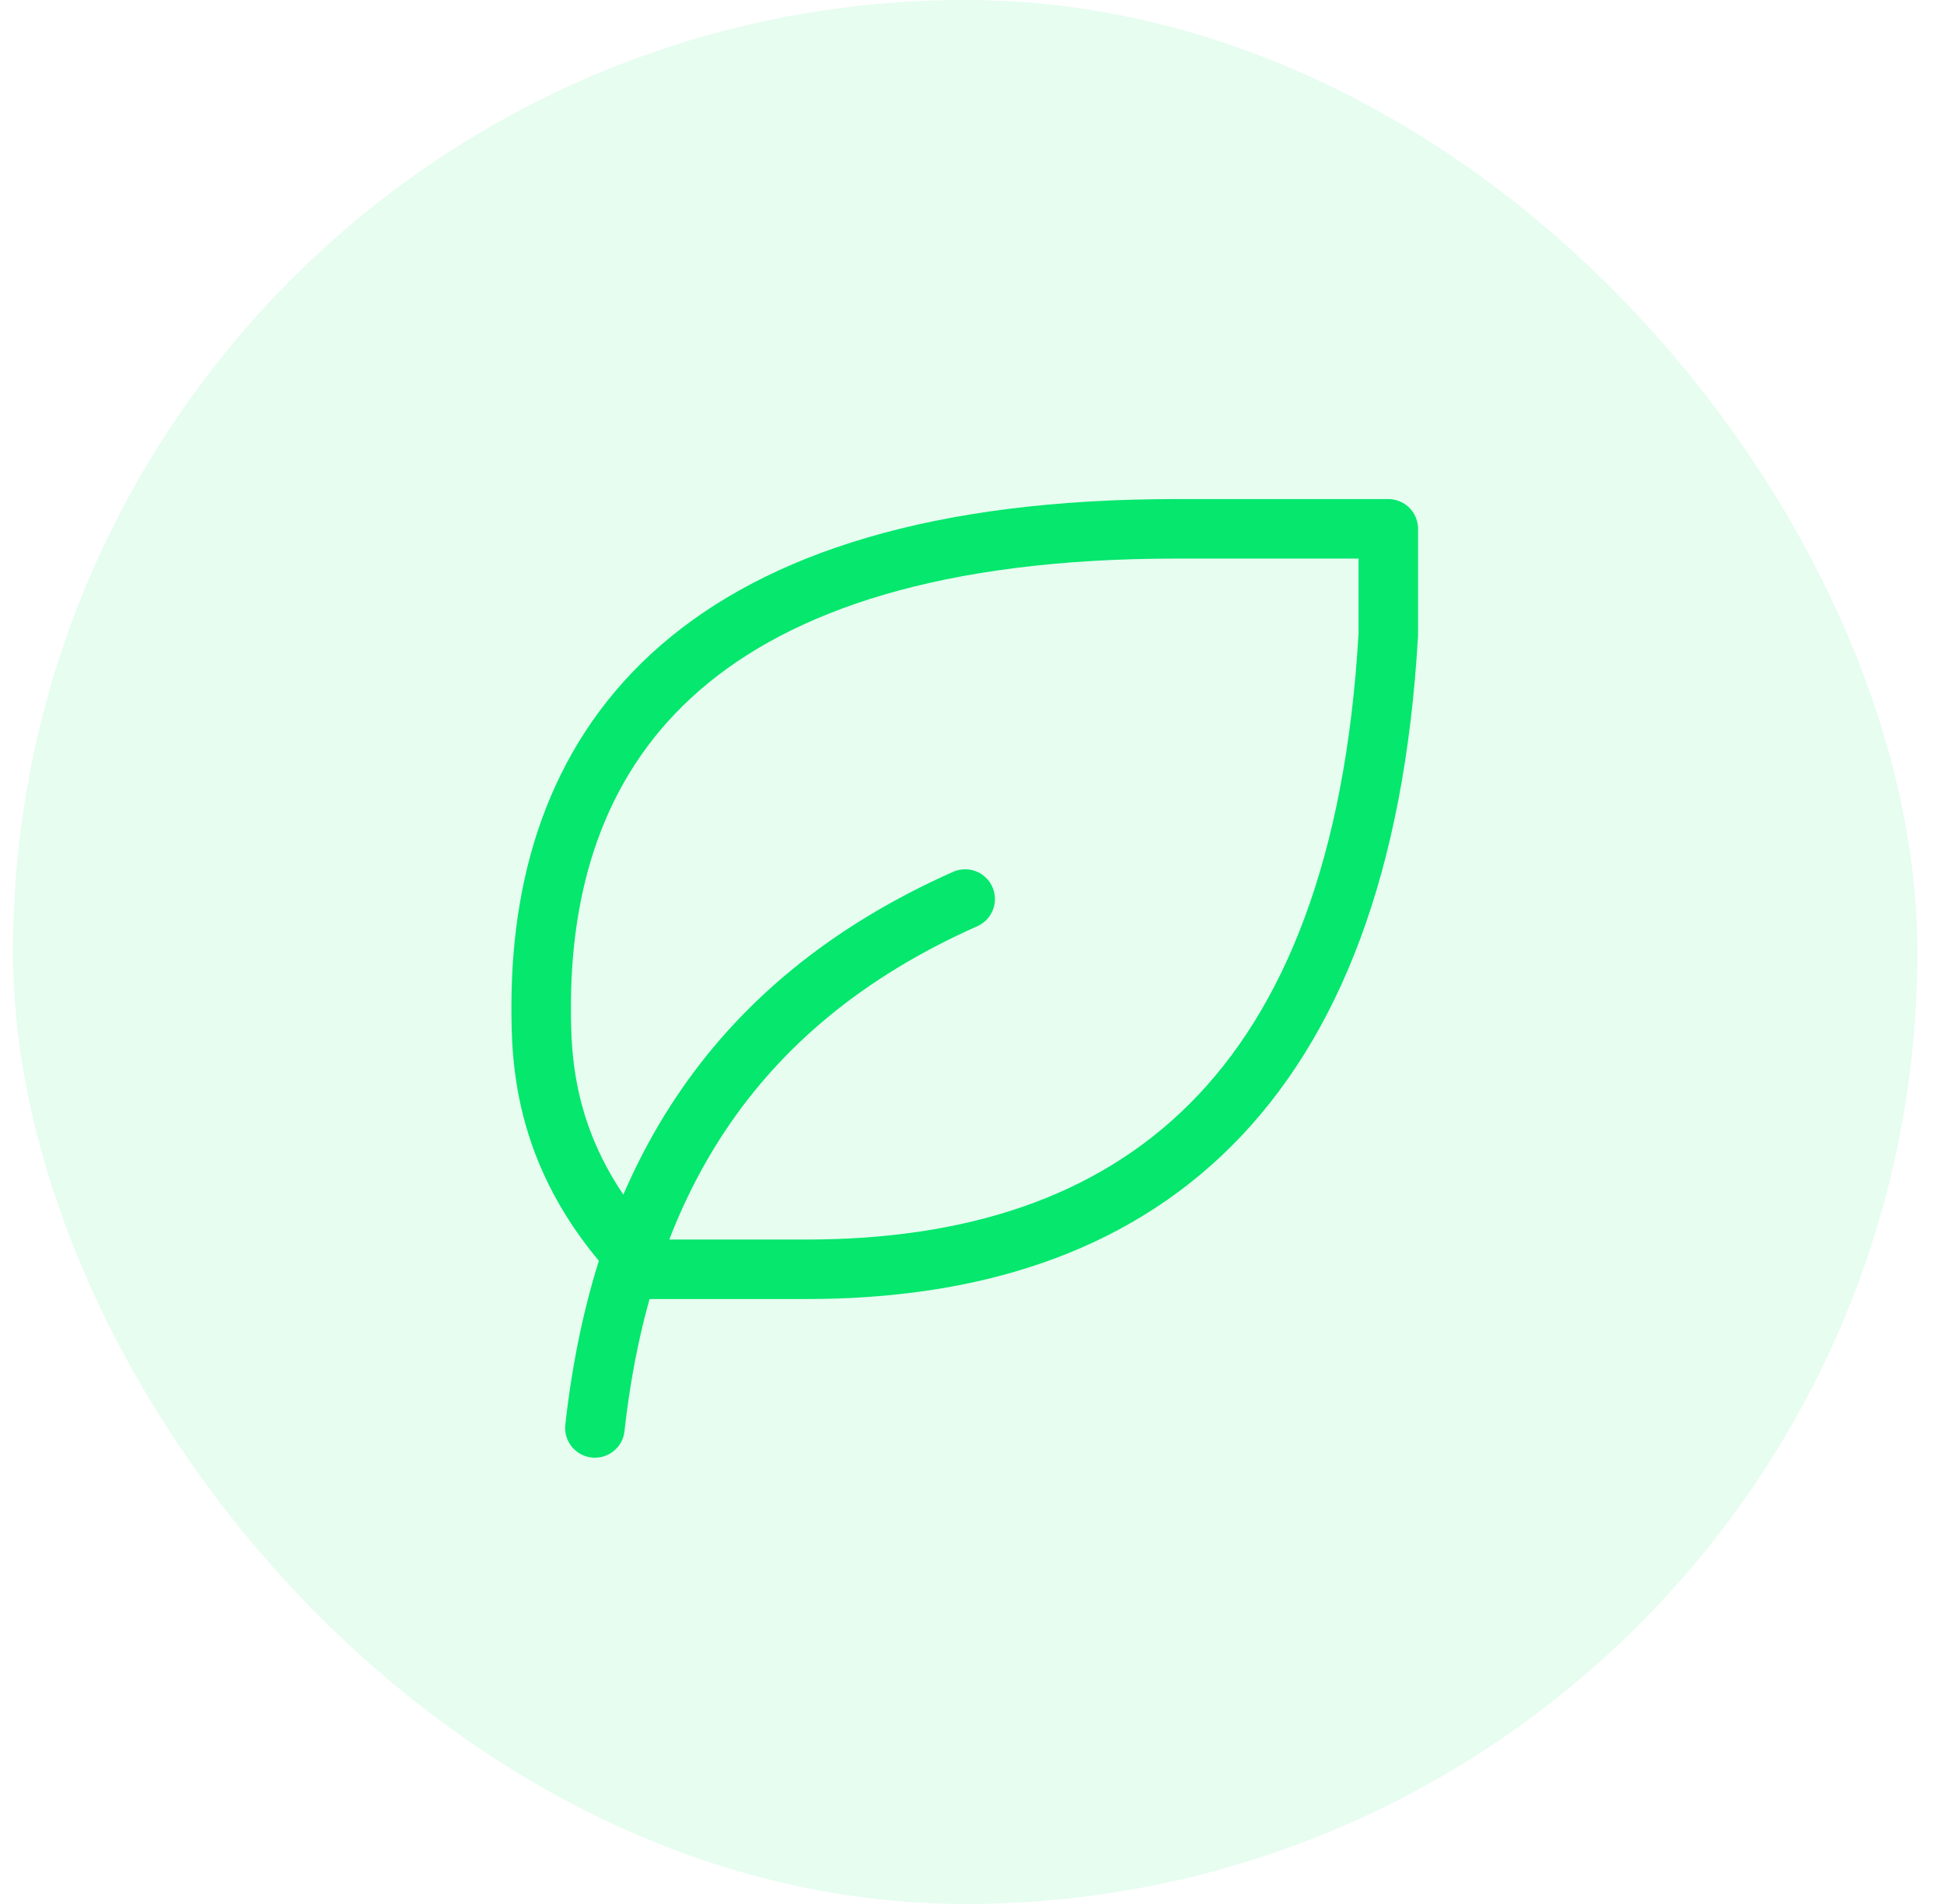
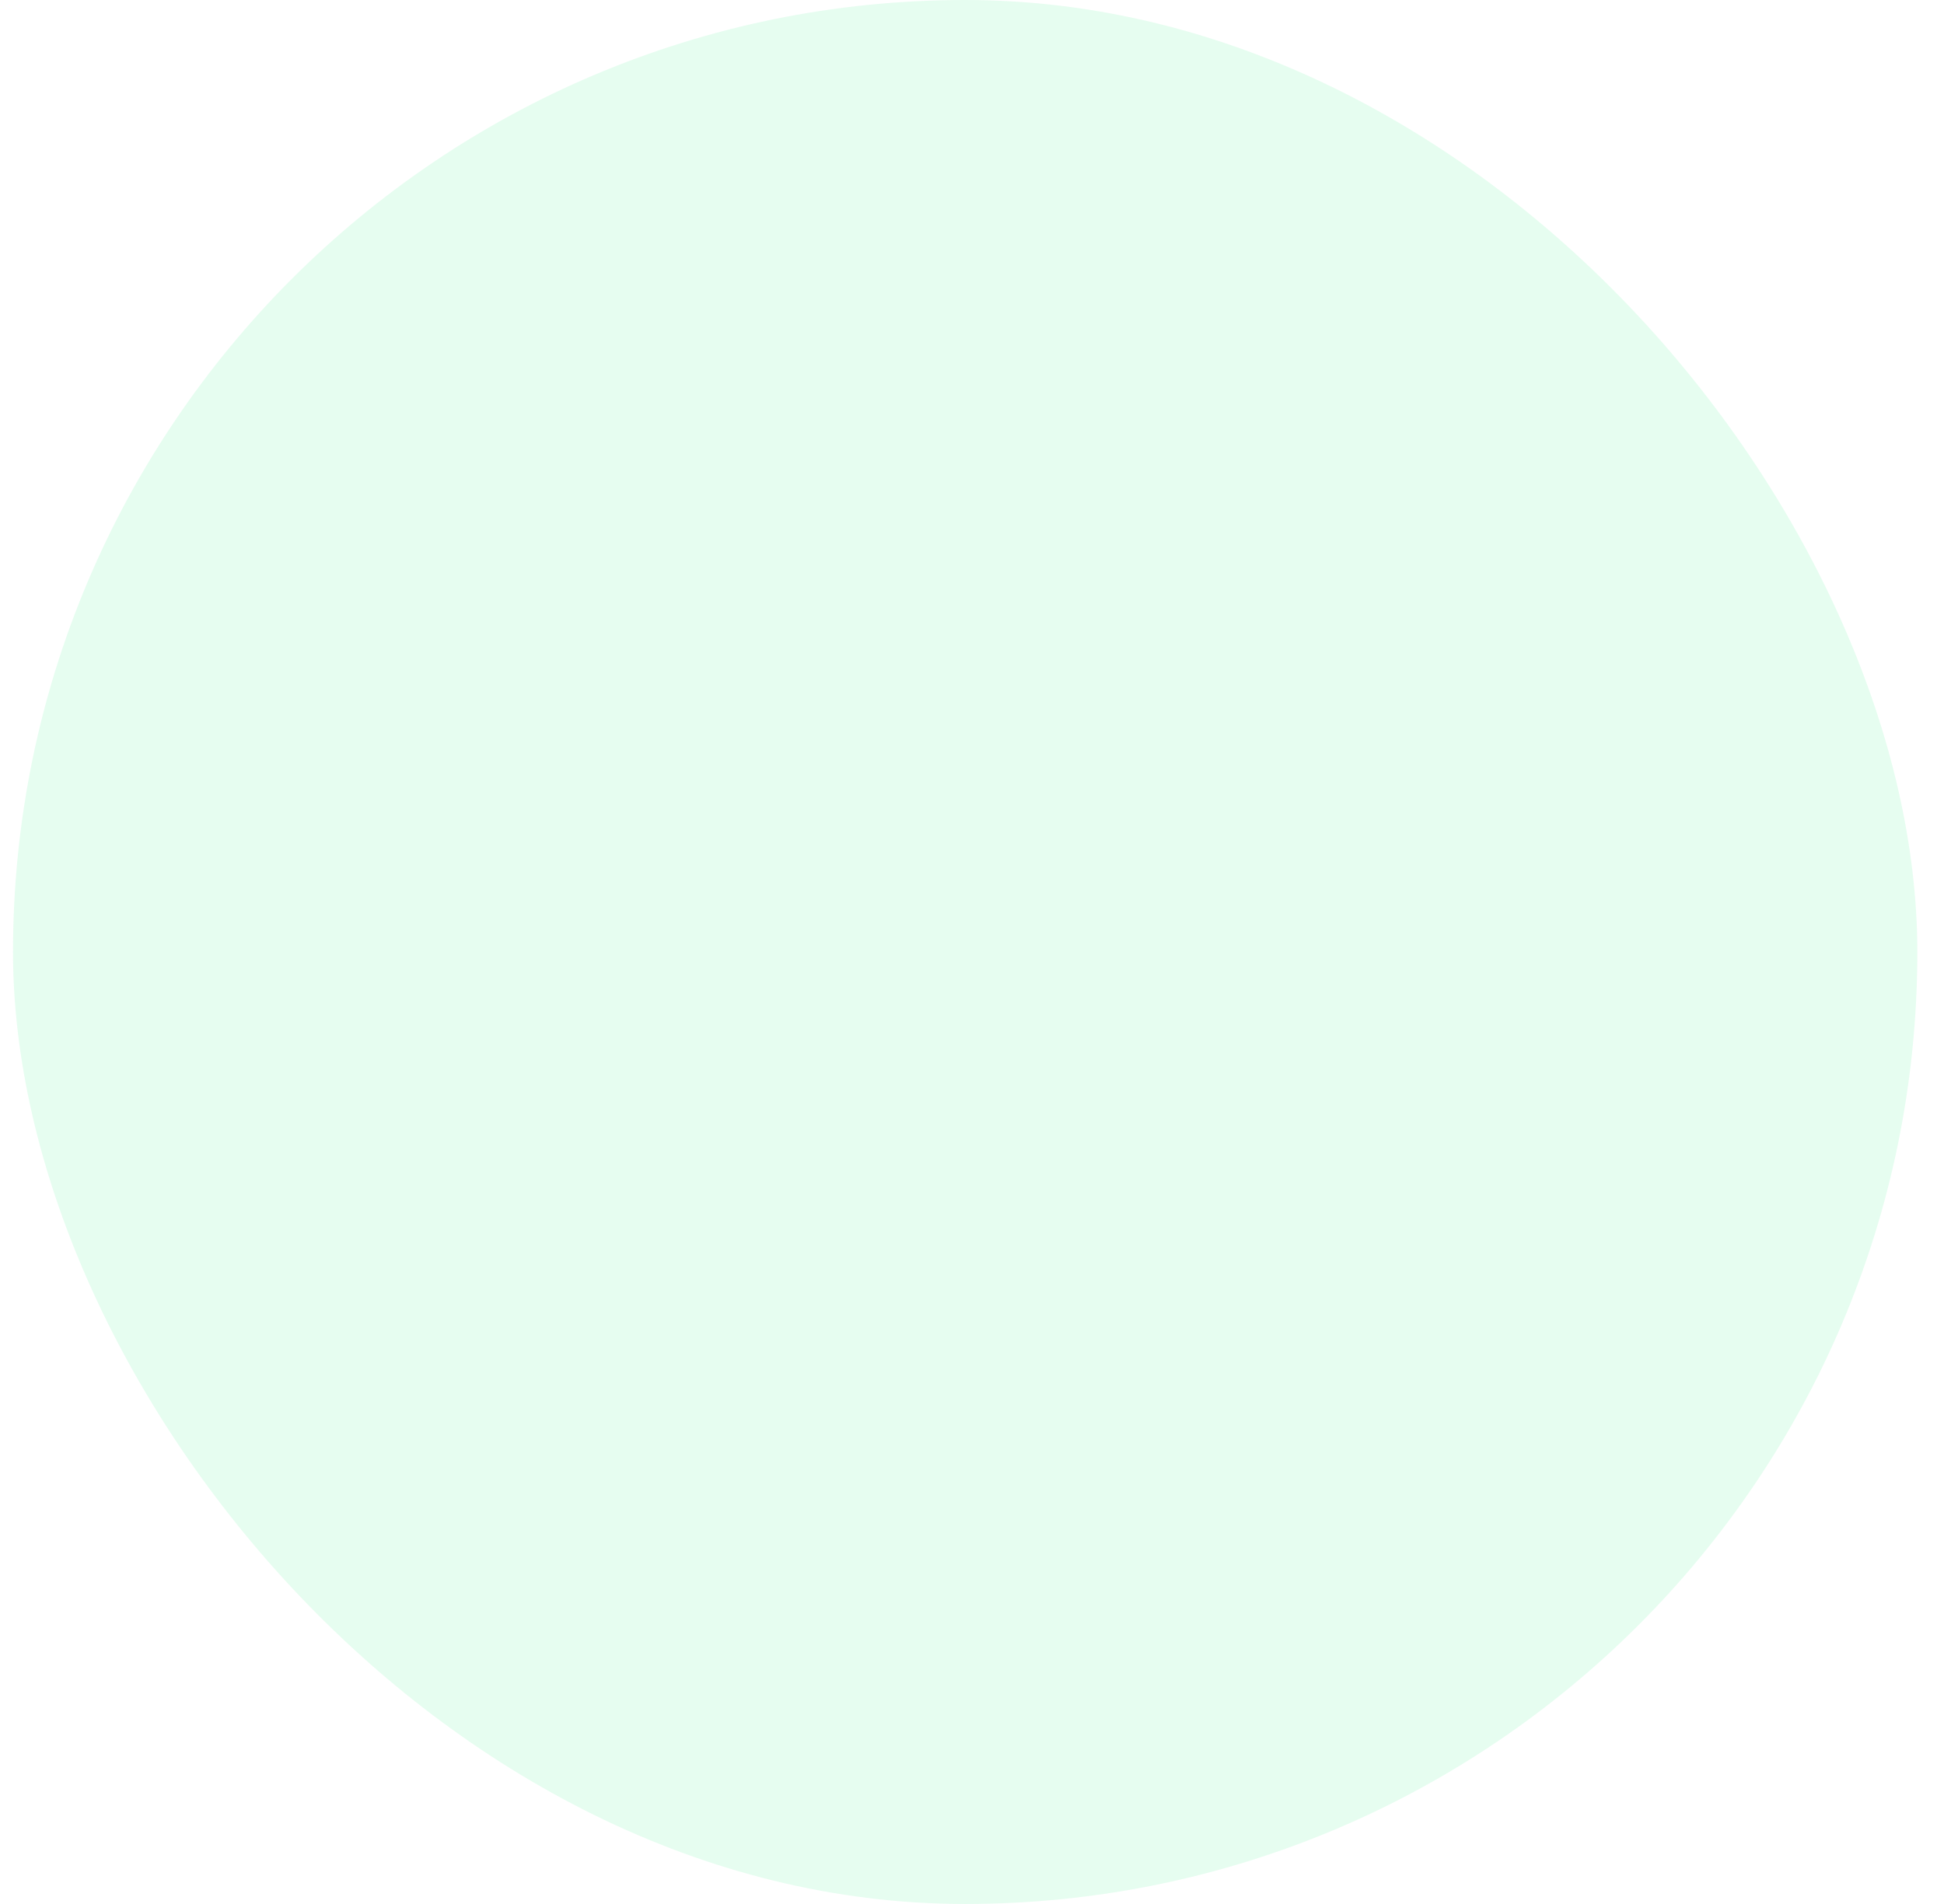
<svg xmlns="http://www.w3.org/2000/svg" width="49" height="48" viewBox="0 0 49 48" fill="none">
  <rect x="0.328" width="48" height="48" rx="24" fill="#05E76D" fill-opacity="0.1" />
-   <path d="M14.995 35.999C15.662 29.999 18.328 25.332 24.328 22.665M20.326 31.999C28.617 31.999 34.326 27.615 34.993 15.999V13.332H29.641C17.641 13.332 13.659 18.665 13.641 25.332C13.641 26.665 13.641 29.332 16.307 31.999H20.326Z" stroke="#05E76D" stroke-width="1.5" stroke-linecap="round" stroke-linejoin="round" />
</svg>